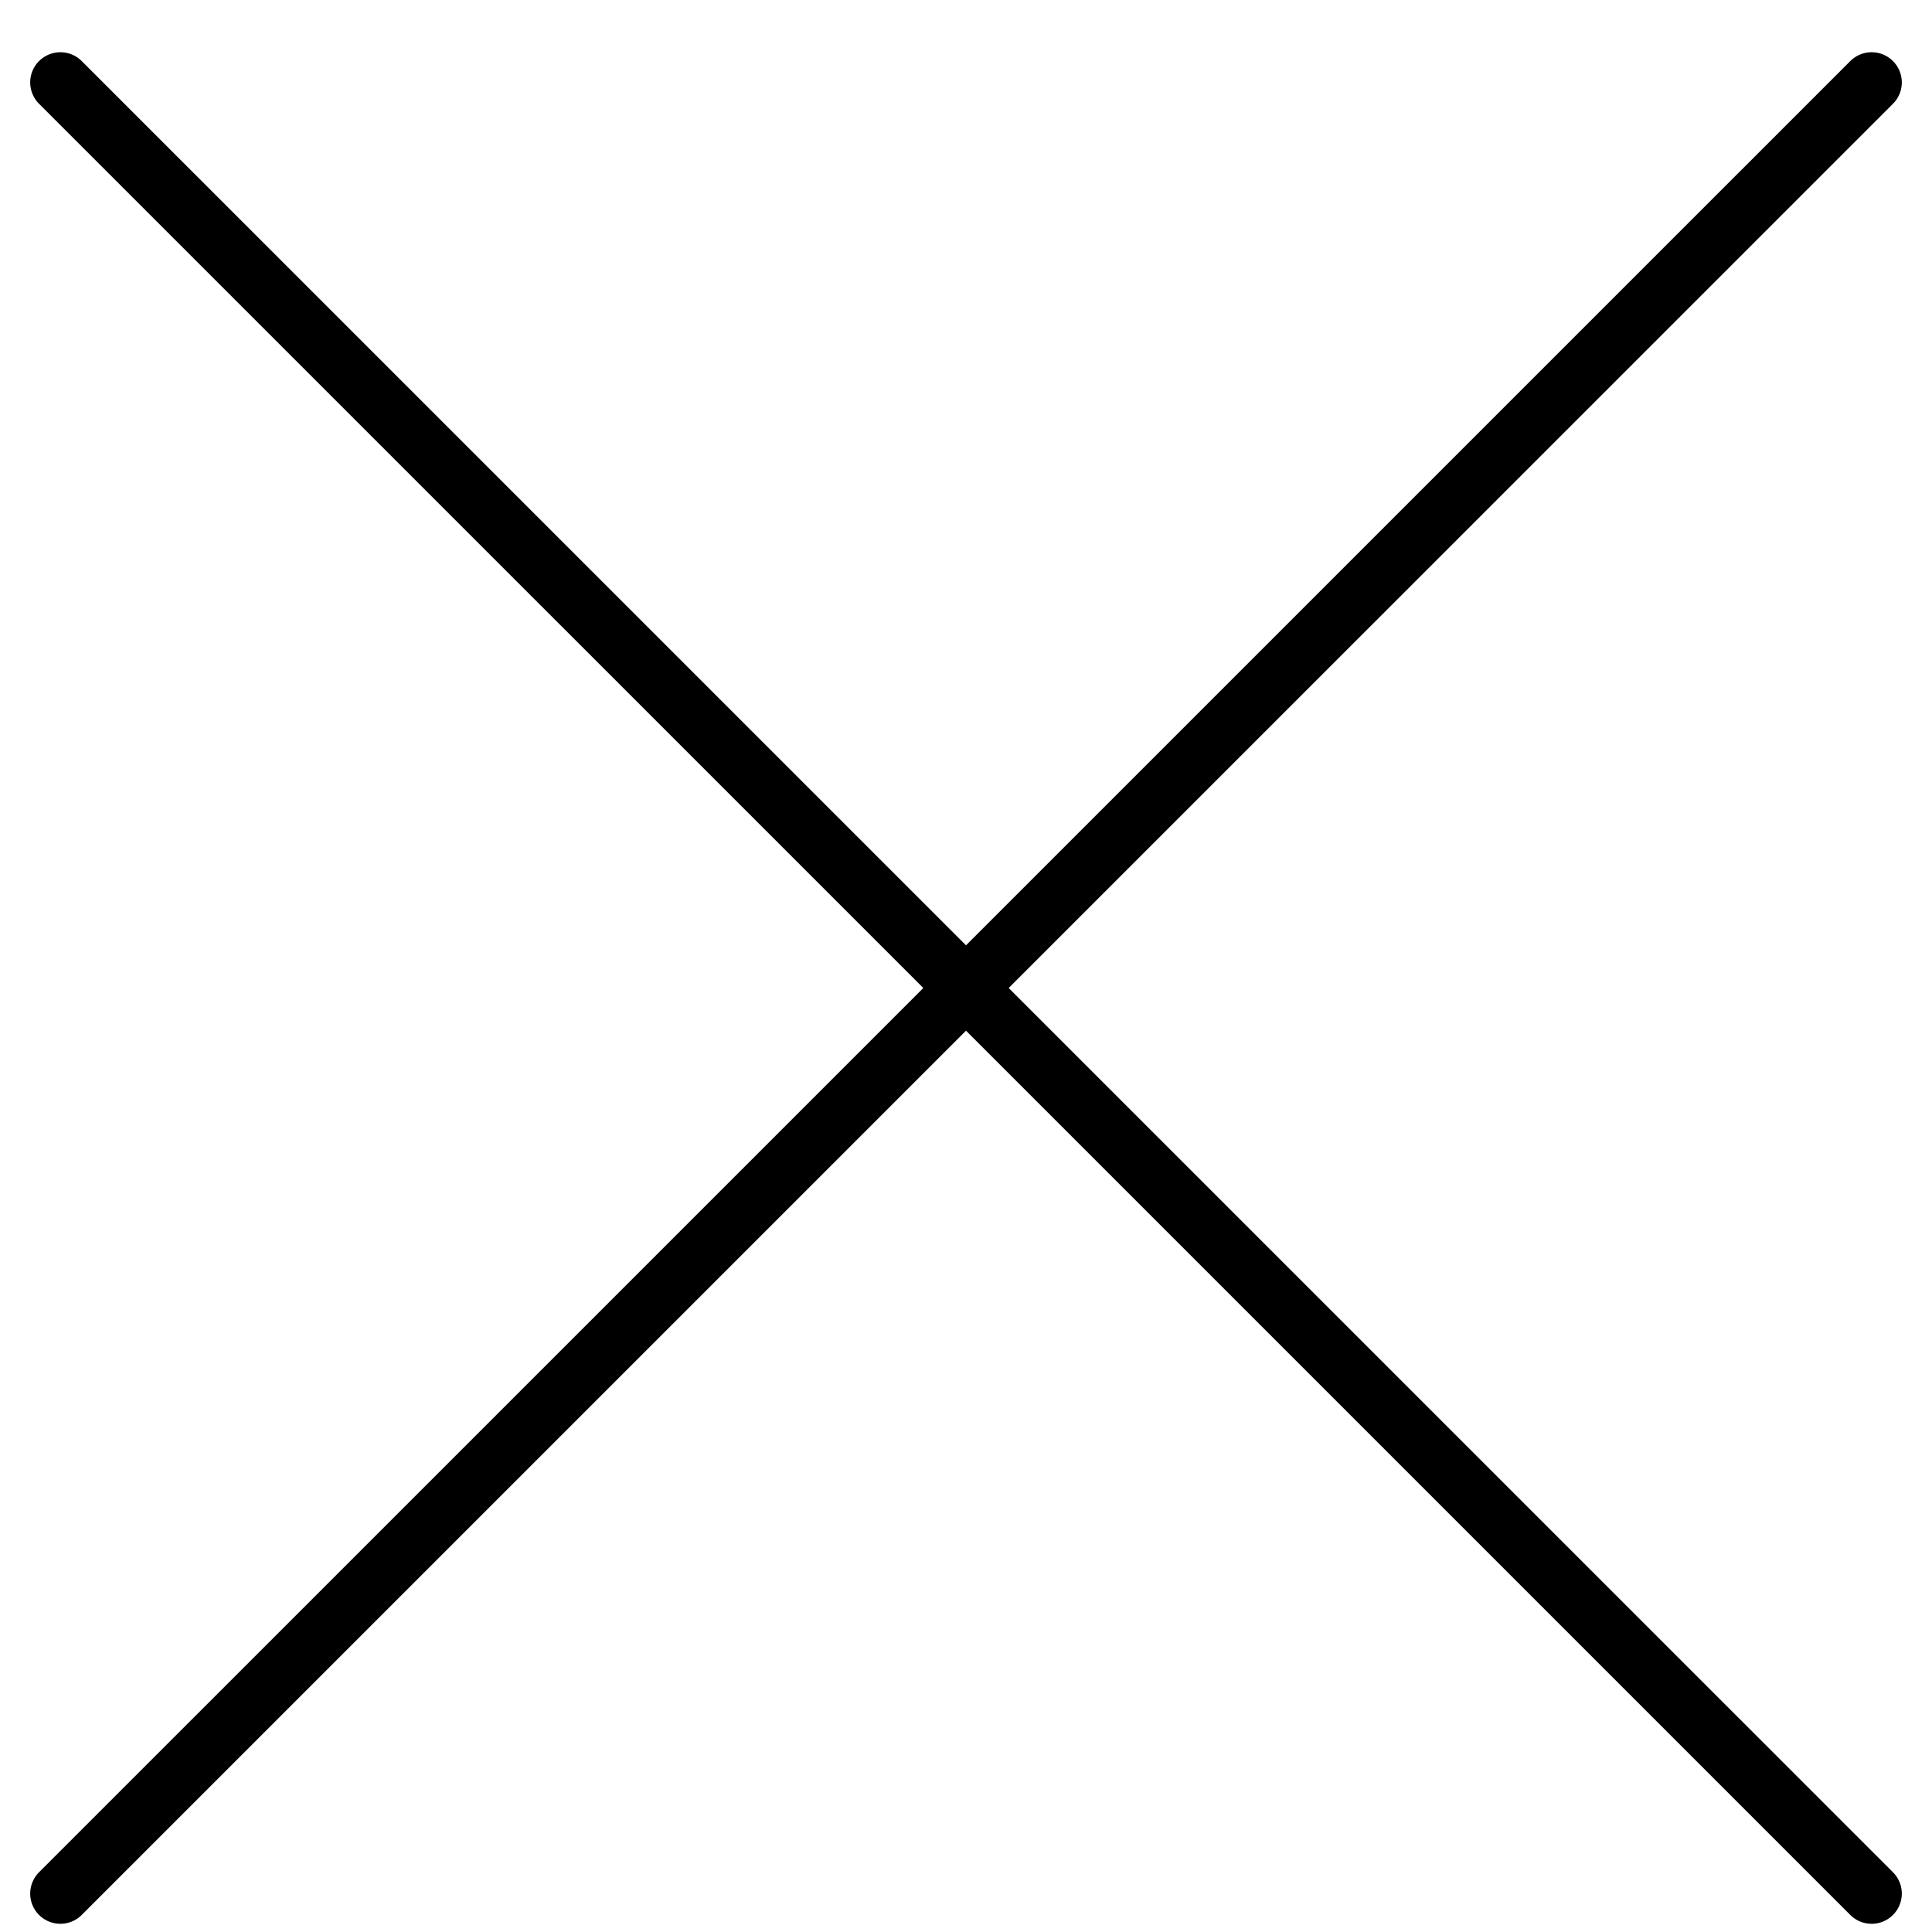
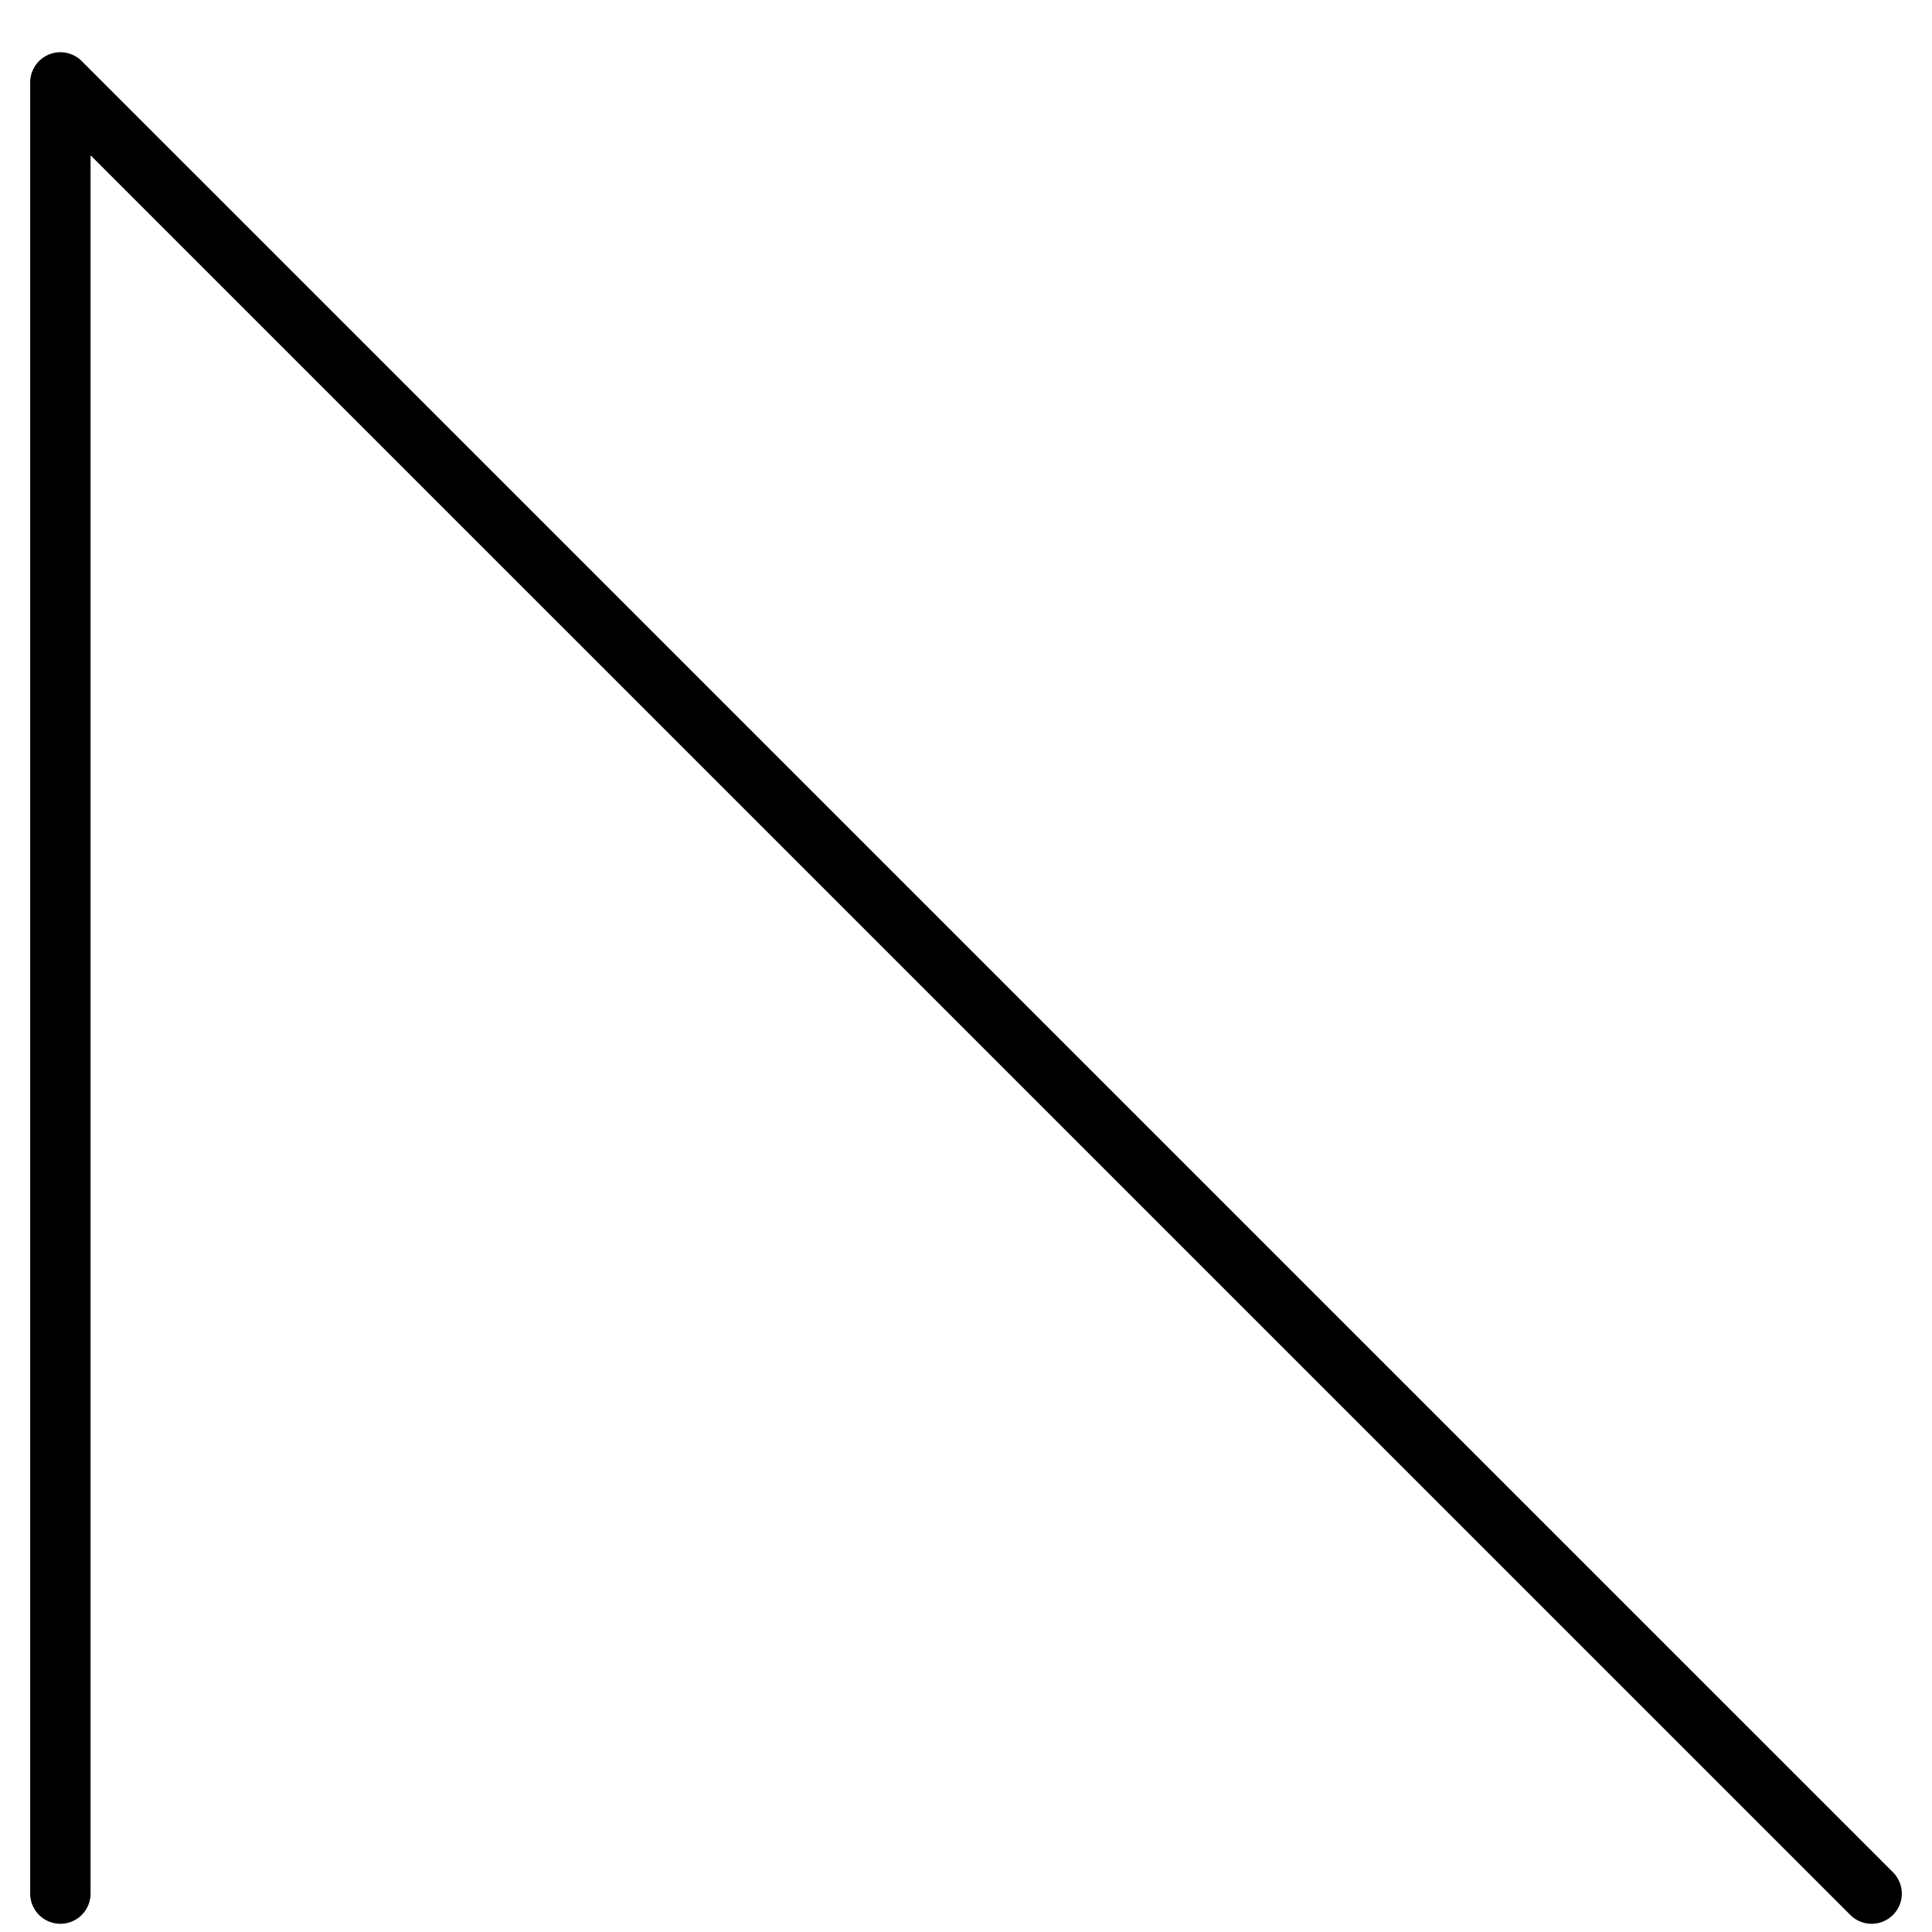
<svg xmlns="http://www.w3.org/2000/svg" width="32" height="32" viewBox="0 0 32 32" fill="none">
-   <path d="M31 31.364L1 1.365M31 1.365L1 31.364" stroke="black" stroke-linecap="round" stroke-linejoin="round" />
+   <path d="M31 31.364L1 1.365L1 31.364" stroke="black" stroke-linecap="round" stroke-linejoin="round" />
</svg>